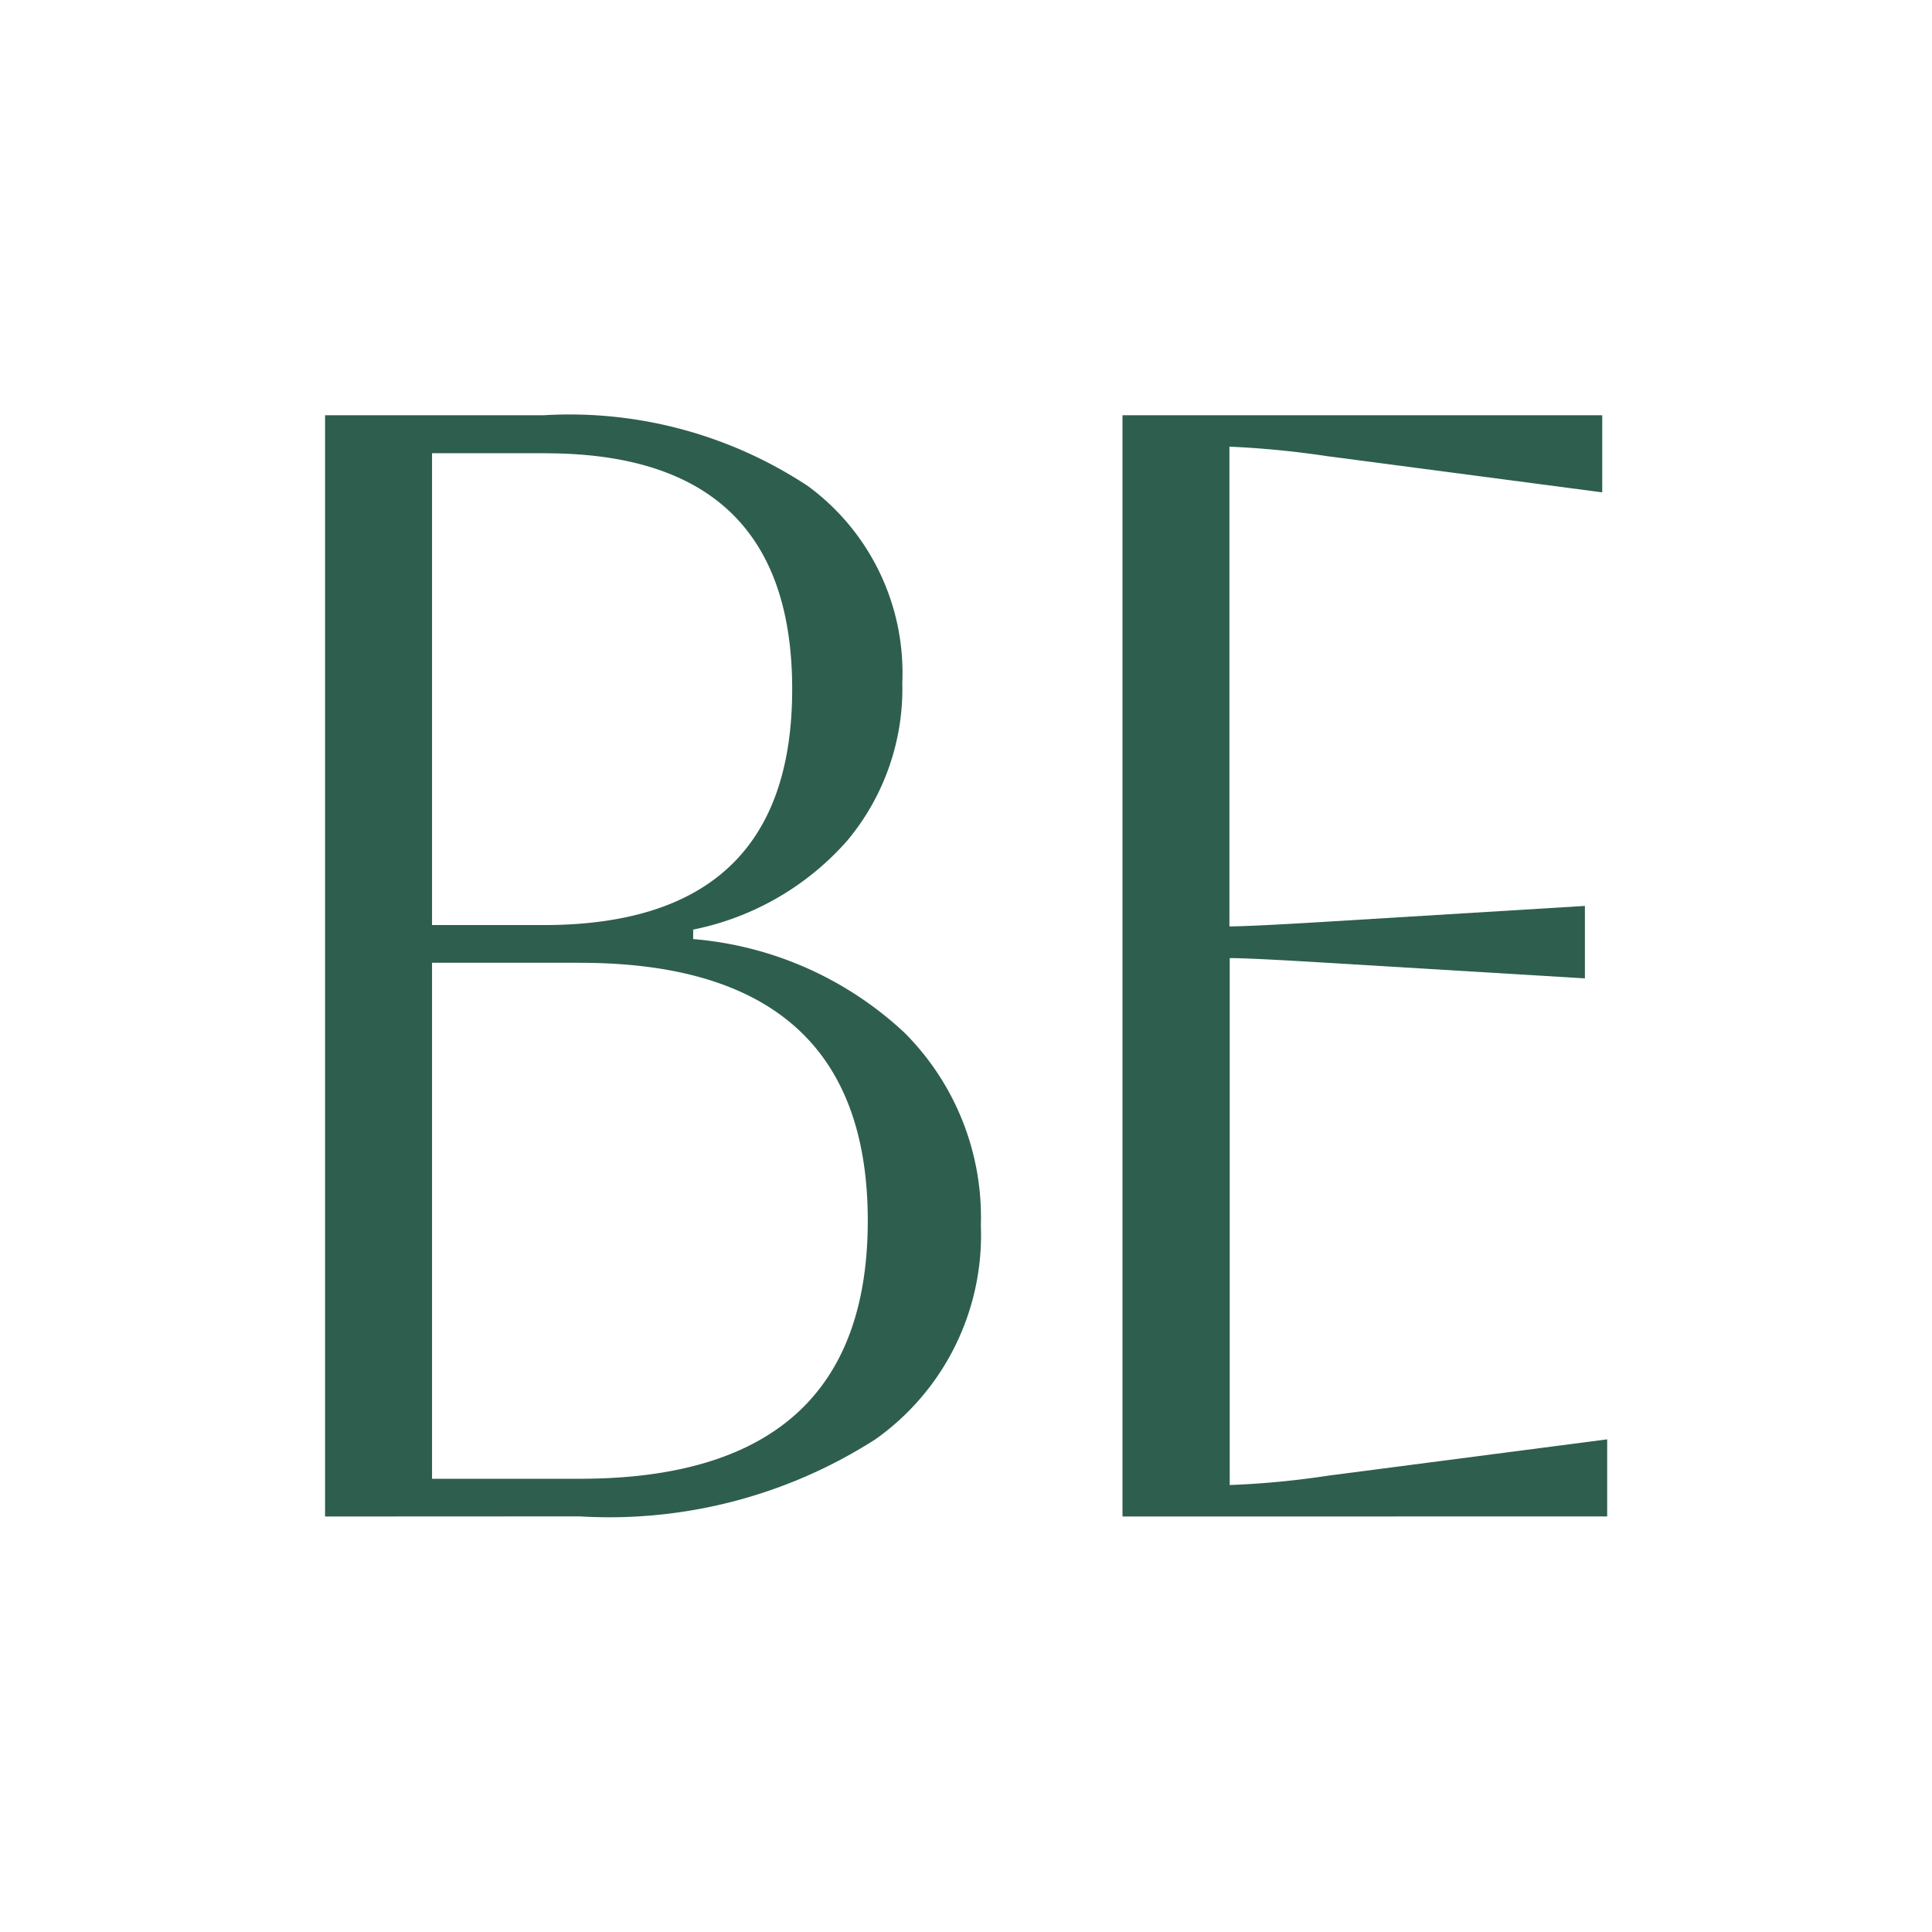
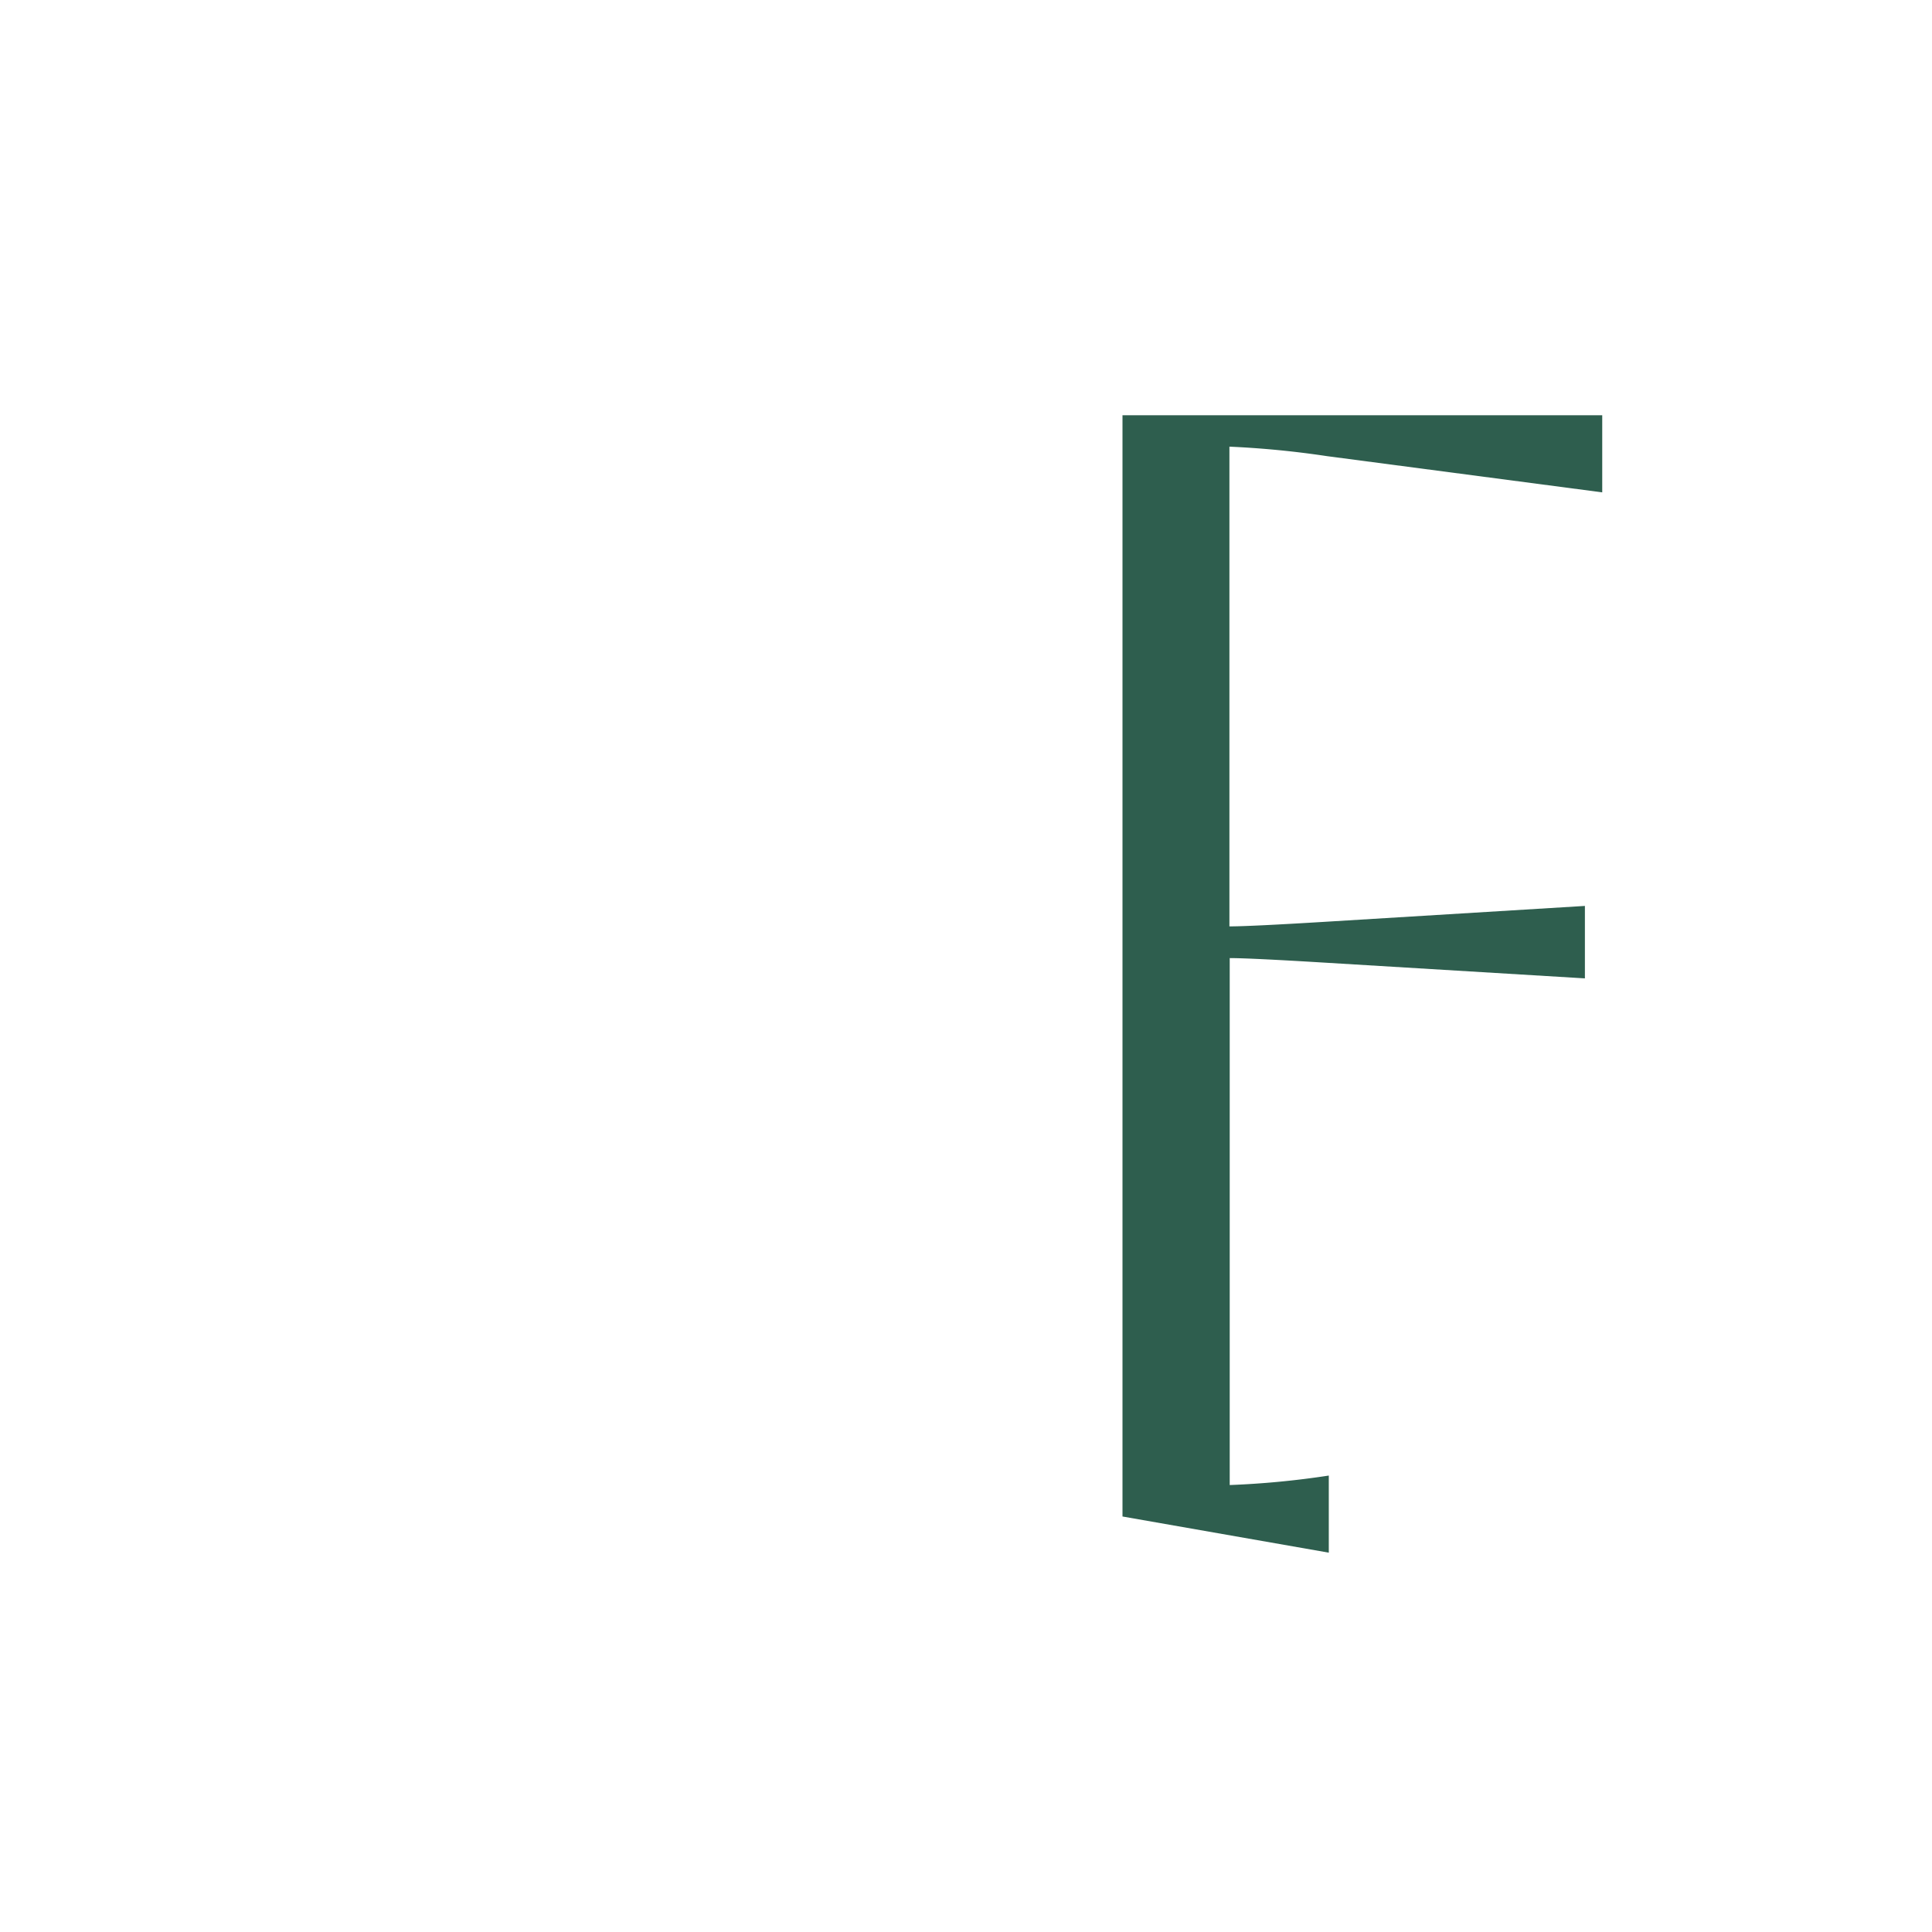
<svg xmlns="http://www.w3.org/2000/svg" width="32" height="32" viewBox="0 0 32 32">
  <g id="Group_107" data-name="Group 107" transform="translate(-395 1773)">
-     <rect id="Rectangle_17" data-name="Rectangle 17" width="32" height="32" transform="translate(395 -1773)" fill="none" />
    <g id="Group_106" data-name="Group 106" transform="translate(-598.924 -594.019)">
      <g id="Group_104" data-name="Group 104" transform="translate(999.308 -1172.1)">
        <g id="Group_2" data-name="Group 2" transform="translate(0)">
          <g id="Group_1" data-name="Group 1">
-             <path id="Path_1" data-name="Path 1" d="M26.609-125.06V-143.3h3.621a7.163,7.163,0,0,1,4.377,1.173,3.839,3.839,0,0,1,1.563,3.255,3.925,3.925,0,0,1-.913,2.619,4.608,4.608,0,0,1-2.551,1.472v.157a5.826,5.826,0,0,1,3.5,1.551,4.32,4.32,0,0,1,1.265,3.19,4.144,4.144,0,0,1-1.746,3.544,8.17,8.17,0,0,1-4.9,1.277Zm3.647-17.611H28.381v7.815h1.849q4.116,0,4.116-3.908T30.256-142.67Zm.573,8.439H28.381v8.547h2.448q4.768,0,4.769-4.273T30.829-134.231Zm0,0" transform="translate(-26.609 143.297)" fill="#2e5e4e" />
-           </g>
+             </g>
        </g>
      </g>
      <g id="Group_105" data-name="Group 105" transform="translate(1012.516 -1172.1)">
        <g id="Group_5" data-name="Group 5" transform="translate(0)">
          <g id="Group_4" data-name="Group 4" transform="translate(0)">
-             <path id="Path_2" data-name="Path 2" d="M26.609-125.06V-143.3h7.946v1.277l-4.56-.6a15.414,15.414,0,0,0-1.615-.157v7.946q.338,0,1.615-.078l4.273-.261v1.2L30-134.231q-1.277-.078-1.615-.078v8.728a14.445,14.445,0,0,0,1.641-.157l4.611-.6v1.277Zm0,0" transform="translate(-26.609 143.297)" fill="#2e5e4e" />
+             <path id="Path_2" data-name="Path 2" d="M26.609-125.06V-143.3h7.946v1.277l-4.56-.6a15.414,15.414,0,0,0-1.615-.157v7.946q.338,0,1.615-.078l4.273-.261v1.2L30-134.231q-1.277-.078-1.615-.078v8.728a14.445,14.445,0,0,0,1.641-.157v1.277Zm0,0" transform="translate(-26.609 143.297)" fill="#2e5e4e" />
          </g>
        </g>
      </g>
    </g>
  </g>
</svg>